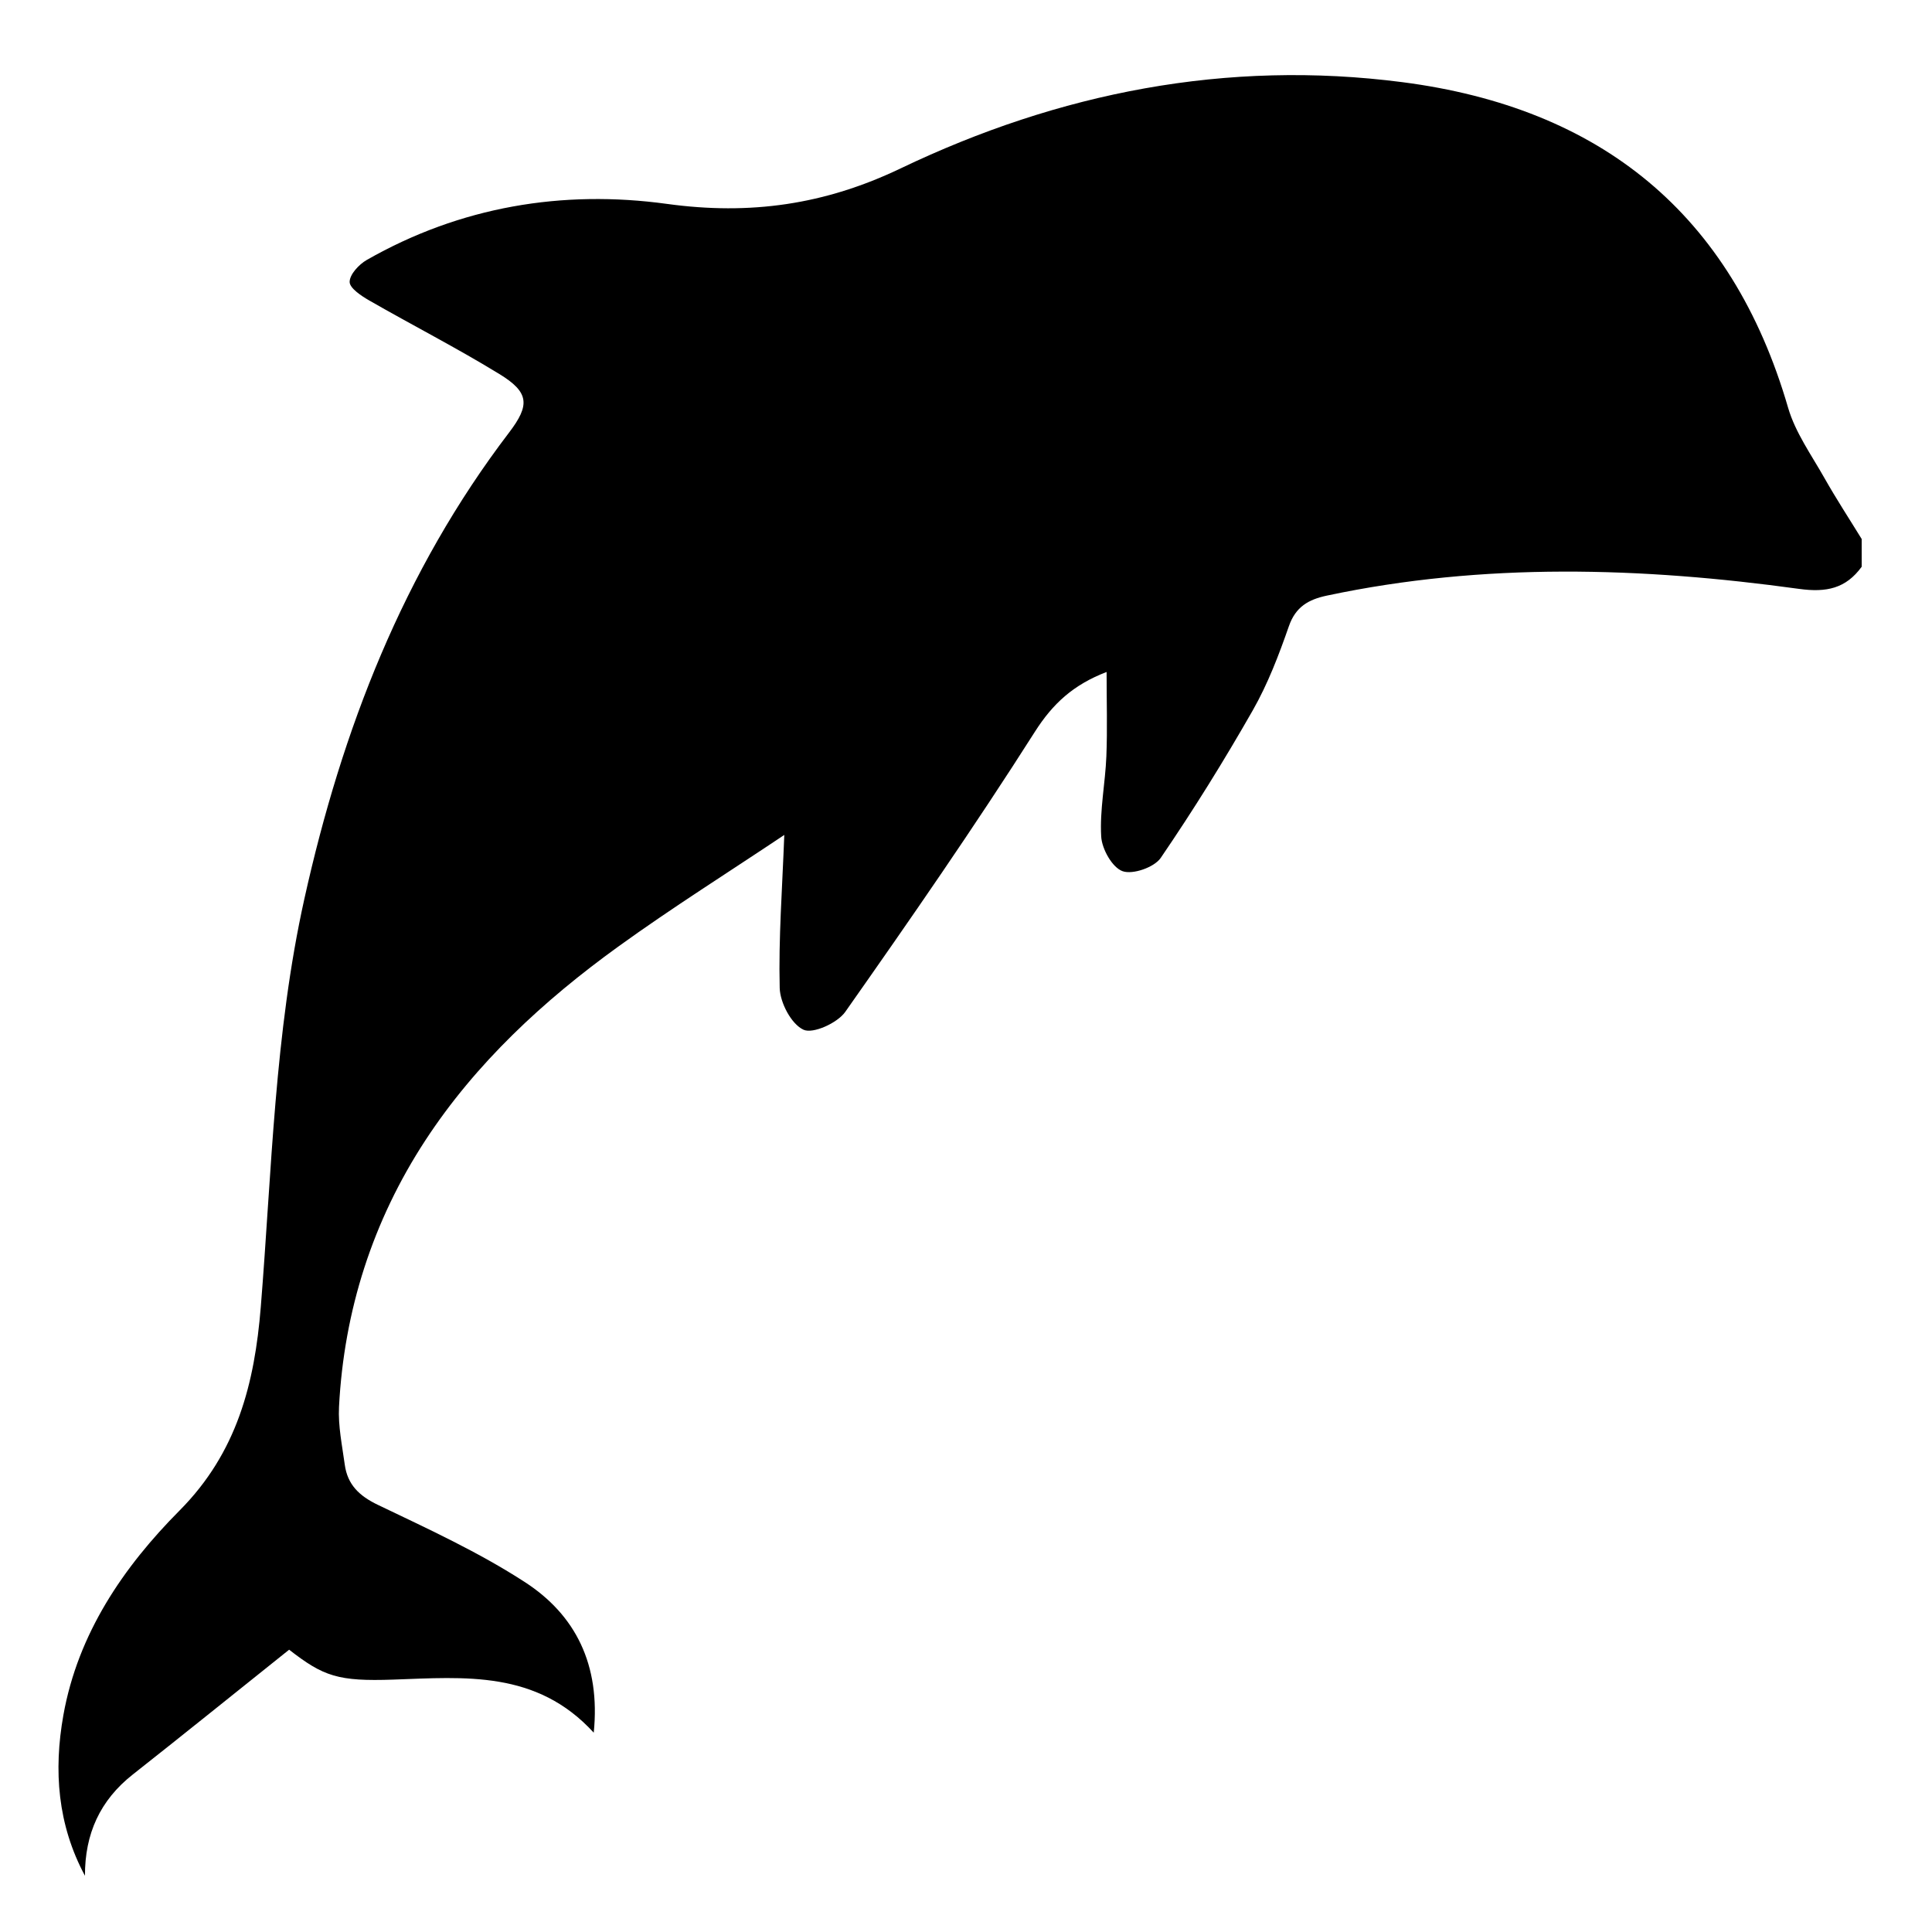
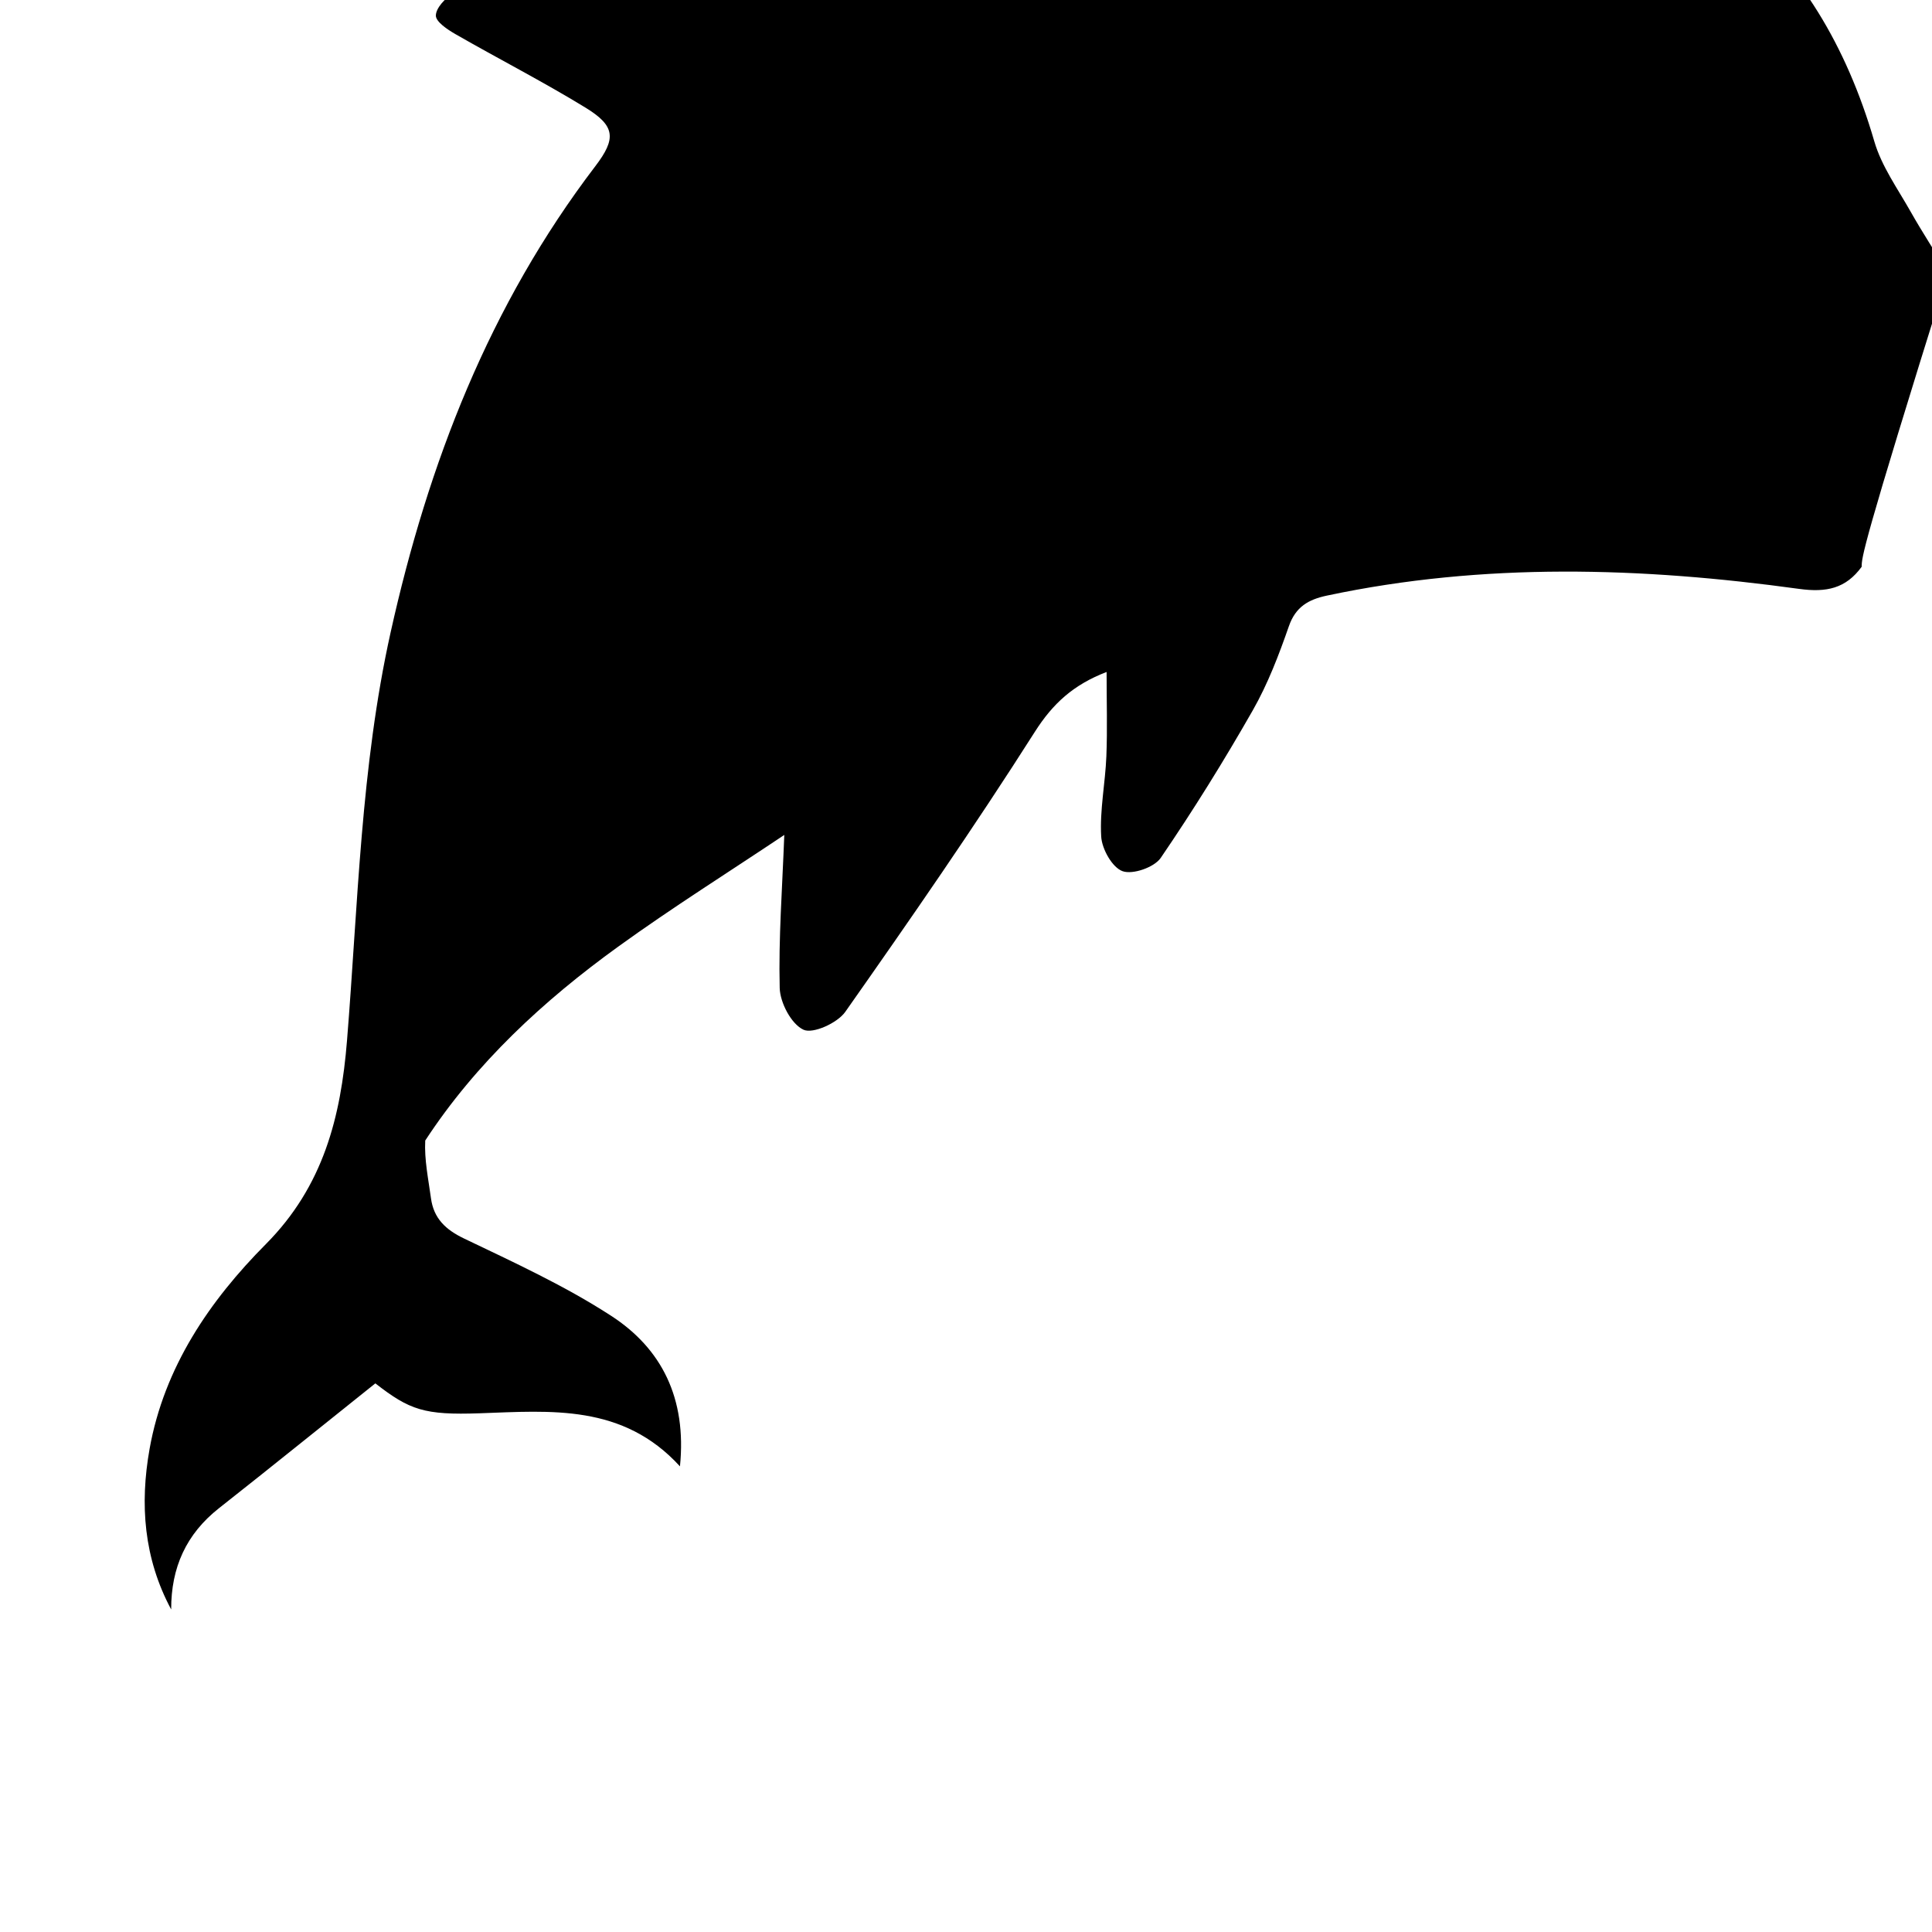
<svg xmlns="http://www.w3.org/2000/svg" version="1.1" id="Ebene_1" x="0px" y="0px" width="150px" height="150px" viewBox="0 0 150 150" enable-background="new 0 0 150 150" xml:space="preserve">
-   <path d="M144.541,44.002c-1.227,1.686-2.729,2.012-4.852,1.72c-12.236-1.687-24.481-2.067-36.672,0.521  c-1.416,0.301-2.422,0.859-2.949,2.377c-0.777,2.233-1.635,4.481-2.801,6.527c-2.23,3.91-4.611,7.744-7.148,11.459  c-0.502,0.736-2.176,1.318-2.967,1.031c-0.803-0.291-1.604-1.725-1.656-2.699c-0.117-2.058,0.318-4.139,0.402-6.215  c0.084-2.123,0.018-4.254,0.018-6.551c-2.568,0.984-4.17,2.443-5.573,4.65c-4.694,7.381-9.682,14.58-14.716,21.737  c-0.611,0.869-2.509,1.73-3.247,1.387c-0.944-0.438-1.815-2.094-1.844-3.244c-0.095-3.854,0.2-7.719,0.356-11.878  c-4.291,2.872-8.694,5.636-12.899,8.675c-5.798,4.188-11.056,9.049-14.978,15.052c-4.066,6.226-6.309,13.199-6.694,20.677  c-0.077,1.482,0.243,2.996,0.446,4.484c0.212,1.555,1.126,2.434,2.579,3.128c3.874,1.856,7.817,3.665,11.408,5.995  c3.917,2.541,5.877,6.393,5.344,11.689c-4.437-4.858-10.023-4.313-15.547-4.121c-4.303,0.15-5.435-0.246-8.103-2.322  c-4.112,3.283-8.104,6.512-12.136,9.688c-2.55,2.008-3.725,4.611-3.716,7.865c-2.129-3.965-2.443-8.169-1.676-12.468  c1.132-6.343,4.668-11.511,9.028-15.897c4.472-4.504,5.819-9.877,6.299-15.793c0.858-10.595,1.065-21.246,3.385-31.695  c2.916-13.129,7.672-25.418,15.896-36.203c1.634-2.144,1.559-3.122-0.762-4.543c-3.298-2.019-6.75-3.785-10.106-5.712  c-0.614-0.353-1.518-0.956-1.514-1.438c0.004-0.581,0.721-1.355,1.326-1.701c7.258-4.144,15.19-5.47,23.313-4.354  c6.457,0.887,12.251,0.063,18.135-2.754c12.299-5.889,25.322-8.465,38.965-6.697c15.346,1.989,25.555,10.174,29.943,25.278  c0.563,1.931,1.814,3.672,2.822,5.458c0.908,1.607,1.923,3.158,2.89,4.732C144.541,42.564,144.541,43.283,144.541,44.002z" />
+   <path d="M144.541,44.002c-1.227,1.686-2.729,2.012-4.852,1.72c-12.236-1.687-24.481-2.067-36.672,0.521  c-1.416,0.301-2.422,0.859-2.949,2.377c-0.777,2.233-1.635,4.481-2.801,6.527c-2.23,3.91-4.611,7.744-7.148,11.459  c-0.502,0.736-2.176,1.318-2.967,1.031c-0.803-0.291-1.604-1.725-1.656-2.699c-0.117-2.058,0.318-4.139,0.402-6.215  c0.084-2.123,0.018-4.254,0.018-6.551c-2.568,0.984-4.17,2.443-5.573,4.65c-4.694,7.381-9.682,14.58-14.716,21.737  c-0.611,0.869-2.509,1.73-3.247,1.387c-0.944-0.438-1.815-2.094-1.844-3.244c-0.095-3.854,0.2-7.719,0.356-11.878  c-4.291,2.872-8.694,5.636-12.899,8.675c-5.798,4.188-11.056,9.049-14.978,15.052c-0.077,1.482,0.243,2.996,0.446,4.484c0.212,1.555,1.126,2.434,2.579,3.128c3.874,1.856,7.817,3.665,11.408,5.995  c3.917,2.541,5.877,6.393,5.344,11.689c-4.437-4.858-10.023-4.313-15.547-4.121c-4.303,0.15-5.435-0.246-8.103-2.322  c-4.112,3.283-8.104,6.512-12.136,9.688c-2.55,2.008-3.725,4.611-3.716,7.865c-2.129-3.965-2.443-8.169-1.676-12.468  c1.132-6.343,4.668-11.511,9.028-15.897c4.472-4.504,5.819-9.877,6.299-15.793c0.858-10.595,1.065-21.246,3.385-31.695  c2.916-13.129,7.672-25.418,15.896-36.203c1.634-2.144,1.559-3.122-0.762-4.543c-3.298-2.019-6.75-3.785-10.106-5.712  c-0.614-0.353-1.518-0.956-1.514-1.438c0.004-0.581,0.721-1.355,1.326-1.701c7.258-4.144,15.19-5.47,23.313-4.354  c6.457,0.887,12.251,0.063,18.135-2.754c12.299-5.889,25.322-8.465,38.965-6.697c15.346,1.989,25.555,10.174,29.943,25.278  c0.563,1.931,1.814,3.672,2.822,5.458c0.908,1.607,1.923,3.158,2.89,4.732C144.541,42.564,144.541,43.283,144.541,44.002z" />
</svg>